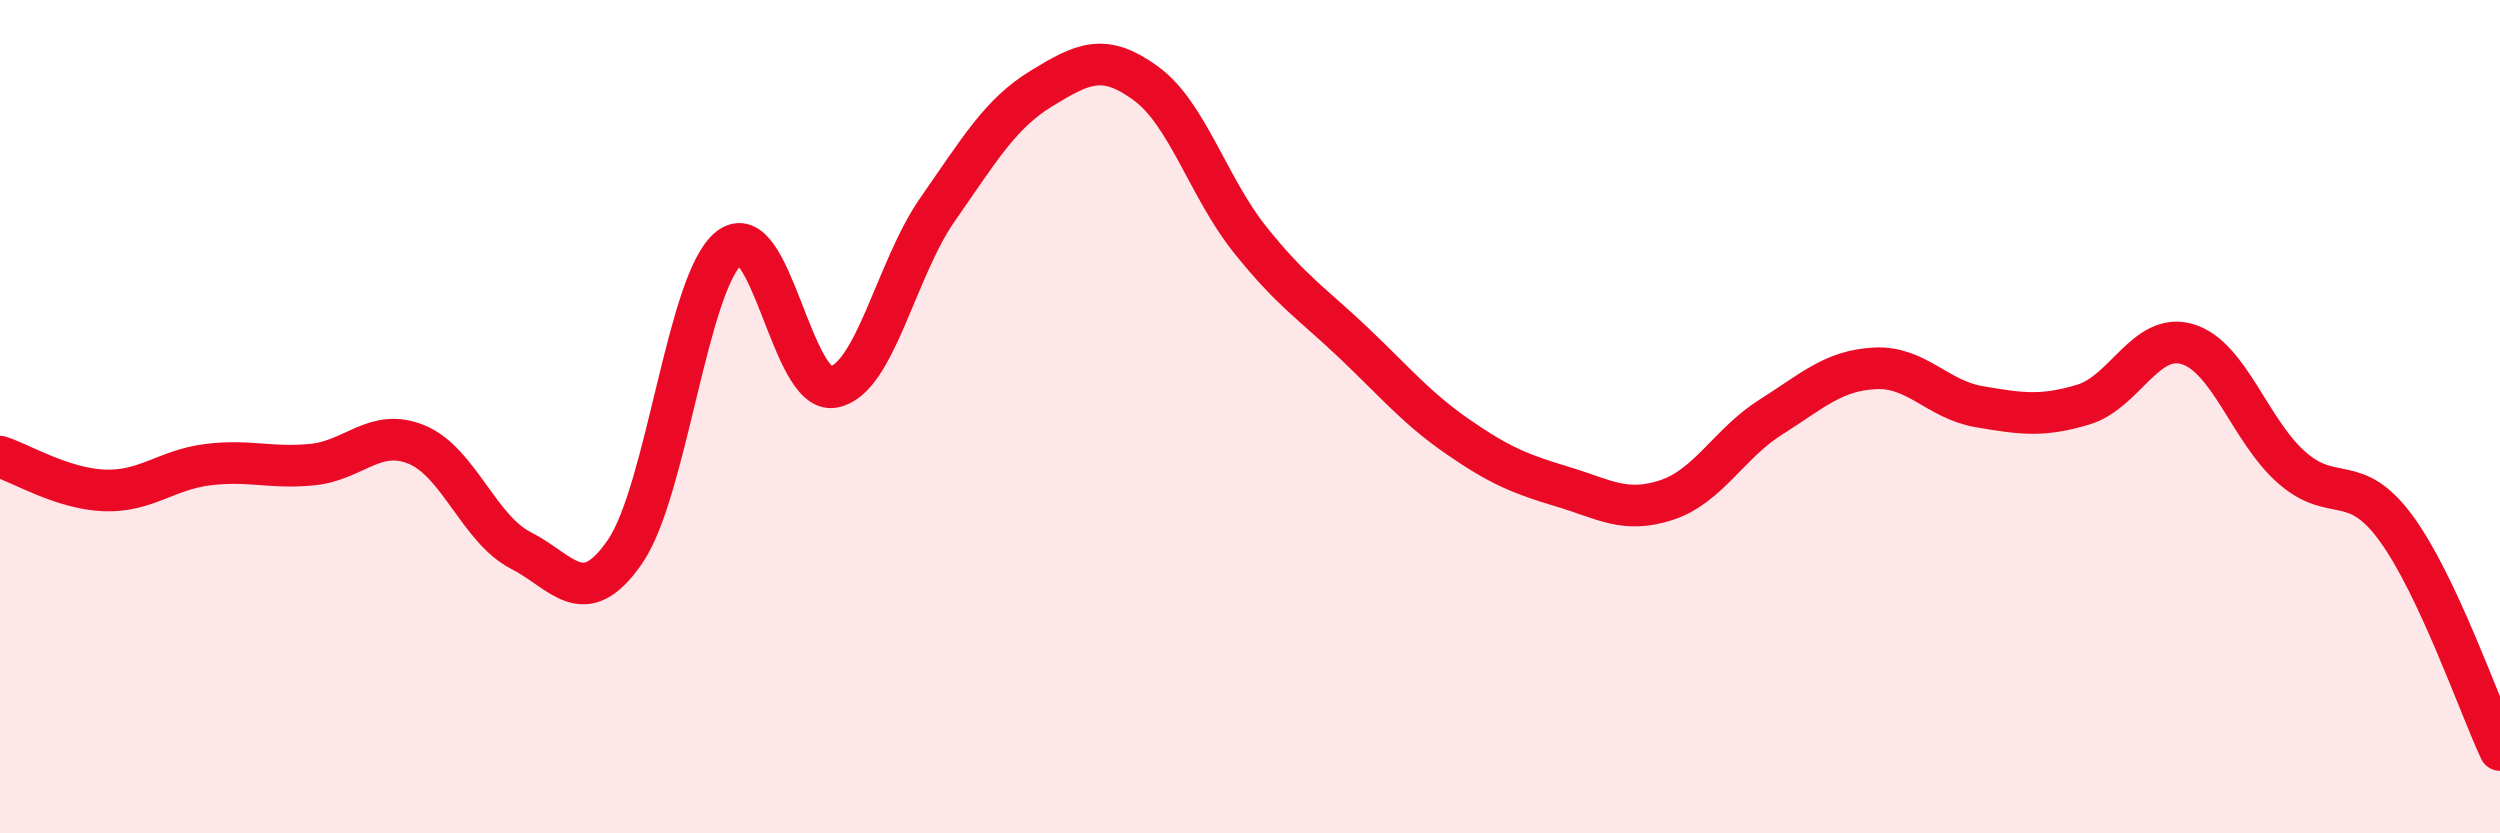
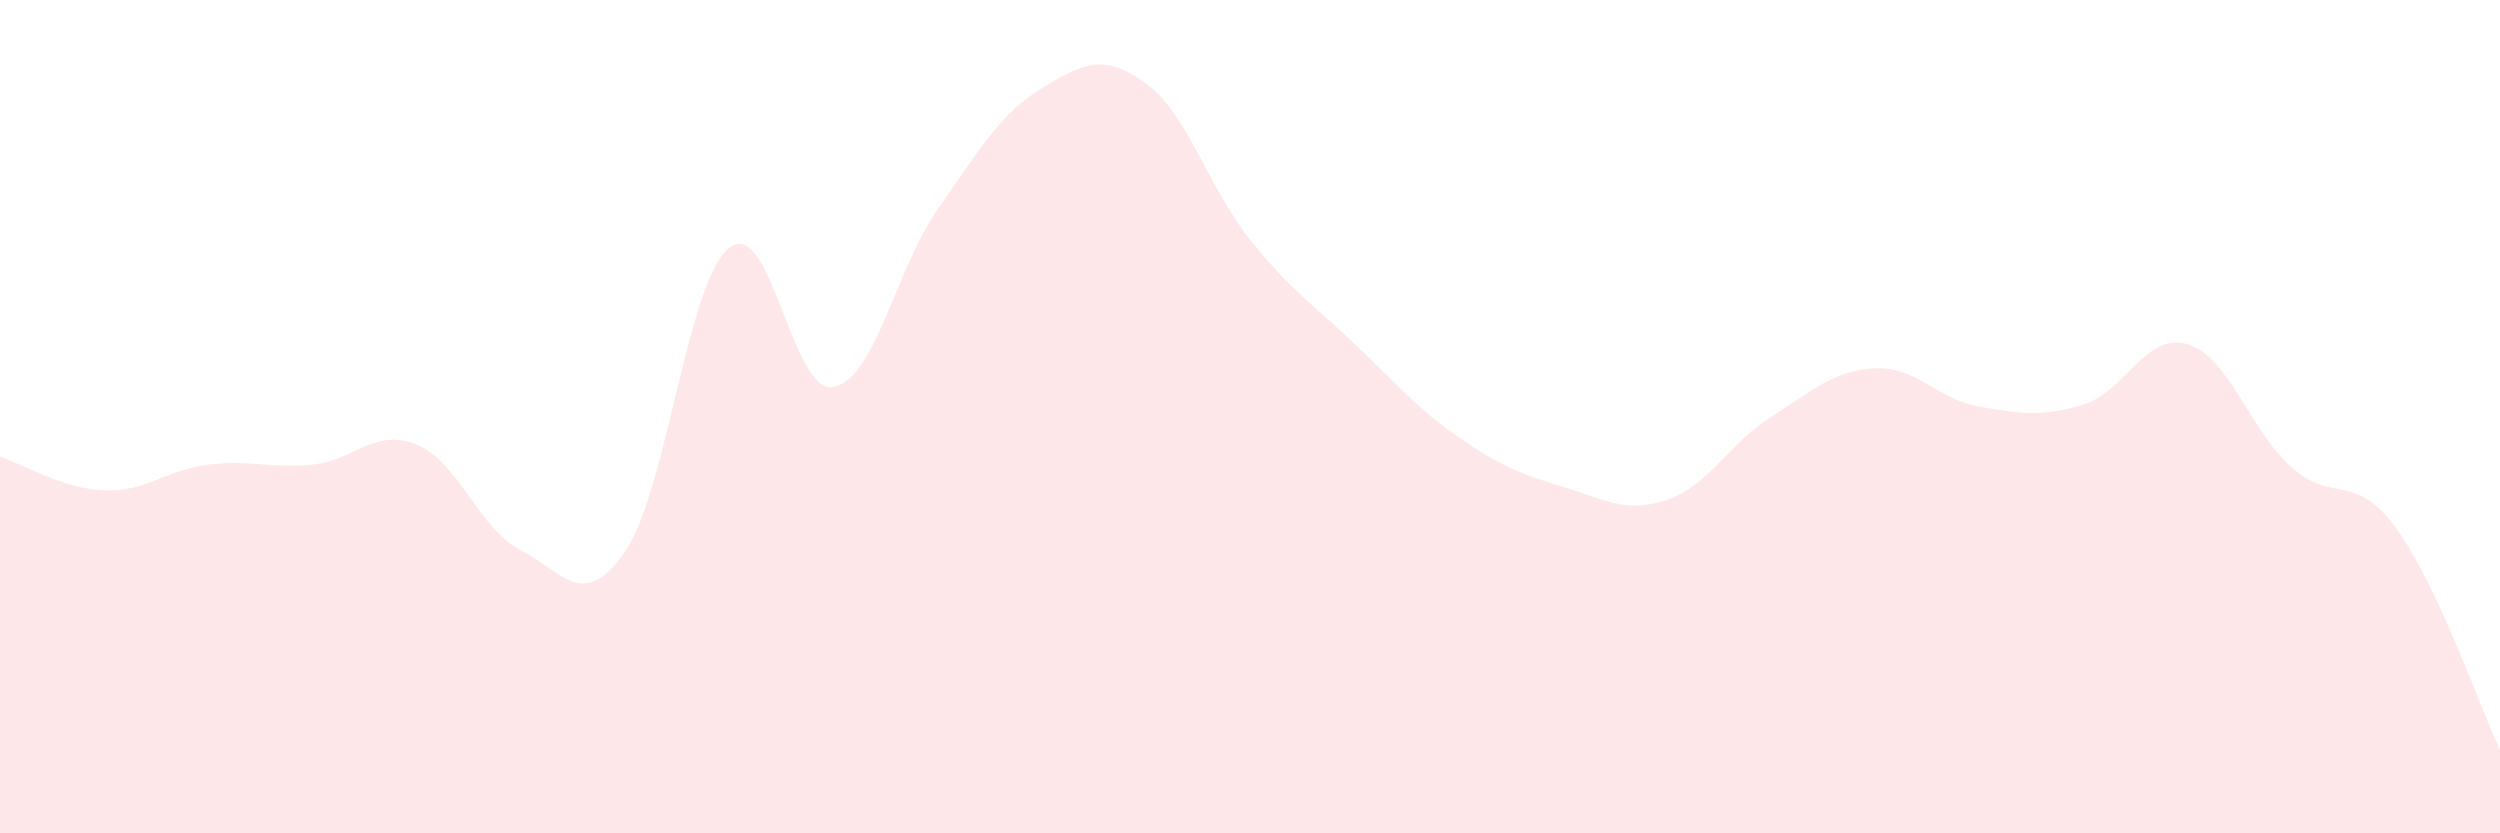
<svg xmlns="http://www.w3.org/2000/svg" width="60" height="20" viewBox="0 0 60 20">
  <path d="M 0,10.96 C 0.5,11.12 1.5,11.73 2.5,11.77 C 3.5,11.81 4,11.27 5,11.15 C 6,11.03 6.5,11.25 7.5,11.15 C 8.5,11.05 9,10.26 10,10.67 C 11,11.08 11.5,12.7 12.5,13.21 C 13.5,13.72 14,14.69 15,13.24 C 16,11.79 16.5,6.74 17.5,5.95 C 18.5,5.16 19,9.47 20,9.29 C 21,9.11 21.5,6.46 22.5,5.03 C 23.5,3.6 24,2.73 25,2.12 C 26,1.51 26.5,1.27 27.5,2 C 28.5,2.73 29,4.5 30,5.75 C 31,7 31.5,7.29 32.5,8.24 C 33.5,9.19 34,9.8 35,10.49 C 36,11.18 36.5,11.38 37.5,11.68 C 38.5,11.98 39,12.33 40,12 C 41,11.67 41.5,10.64 42.5,10.01 C 43.5,9.38 44,8.89 45,8.84 C 46,8.79 46.5,9.59 47.5,9.76 C 48.5,9.93 49,10.01 50,9.71 C 51,9.41 51.5,7.96 52.5,8.26 C 53.5,8.56 54,10.34 55,11.22 C 56,12.1 56.5,11.31 57.5,12.67 C 58.5,14.03 59.5,16.93 60,18L60 20L0 20Z" fill="#EB0A25" opacity="0.1" stroke-linecap="round" stroke-linejoin="round" />
-   <path d="M 0,10.96 C 0.5,11.12 1.5,11.73 2.5,11.77 C 3.5,11.81 4,11.27 5,11.15 C 6,11.03 6.5,11.25 7.5,11.15 C 8.5,11.05 9,10.26 10,10.67 C 11,11.08 11.5,12.7 12.5,13.21 C 13.5,13.72 14,14.69 15,13.24 C 16,11.79 16.5,6.74 17.5,5.95 C 18.5,5.16 19,9.47 20,9.29 C 21,9.11 21.5,6.46 22.5,5.03 C 23.5,3.6 24,2.73 25,2.12 C 26,1.51 26.5,1.27 27.5,2 C 28.5,2.73 29,4.5 30,5.75 C 31,7 31.5,7.29 32.5,8.24 C 33.5,9.19 34,9.8 35,10.49 C 36,11.18 36.5,11.38 37.5,11.68 C 38.5,11.98 39,12.33 40,12 C 41,11.67 41.5,10.64 42.5,10.01 C 43.5,9.38 44,8.89 45,8.84 C 46,8.79 46.5,9.59 47.5,9.76 C 48.5,9.93 49,10.01 50,9.71 C 51,9.41 51.5,7.96 52.5,8.26 C 53.5,8.56 54,10.34 55,11.22 C 56,12.1 56.5,11.31 57.5,12.67 C 58.5,14.03 59.5,16.93 60,18" stroke="#EB0A25" stroke-width="1" fill="none" stroke-linecap="round" stroke-linejoin="round" />
</svg>